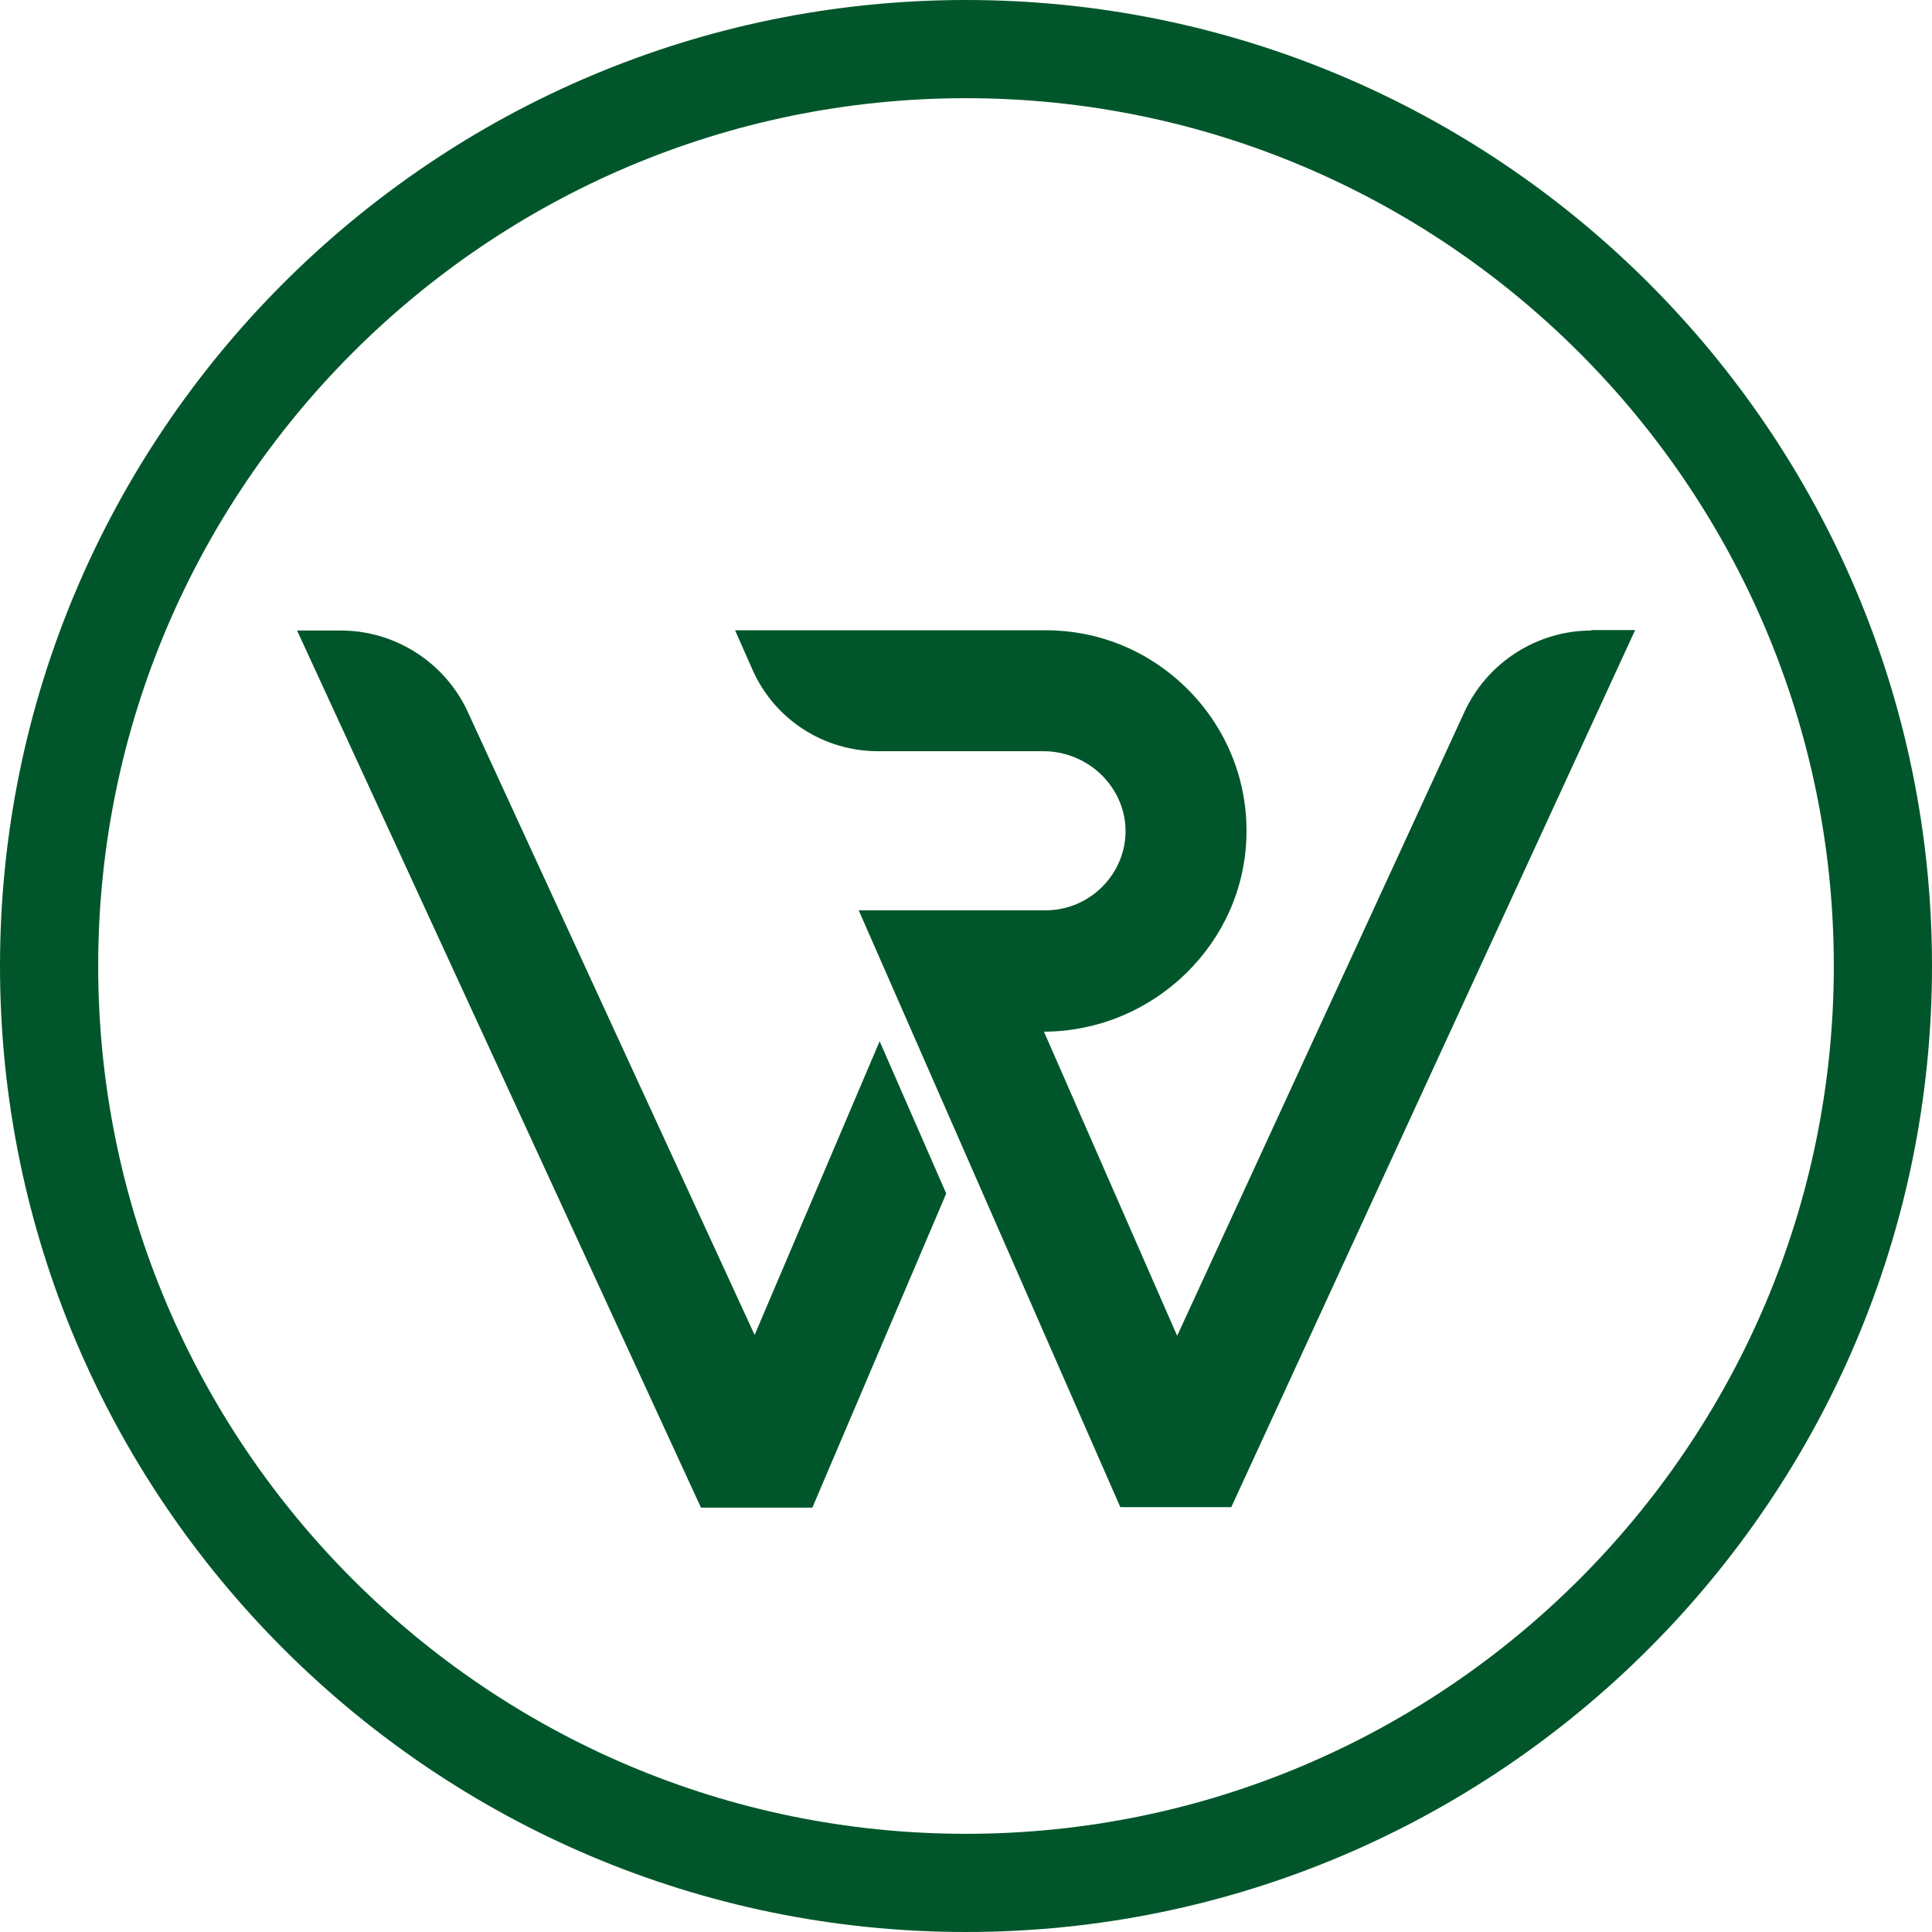
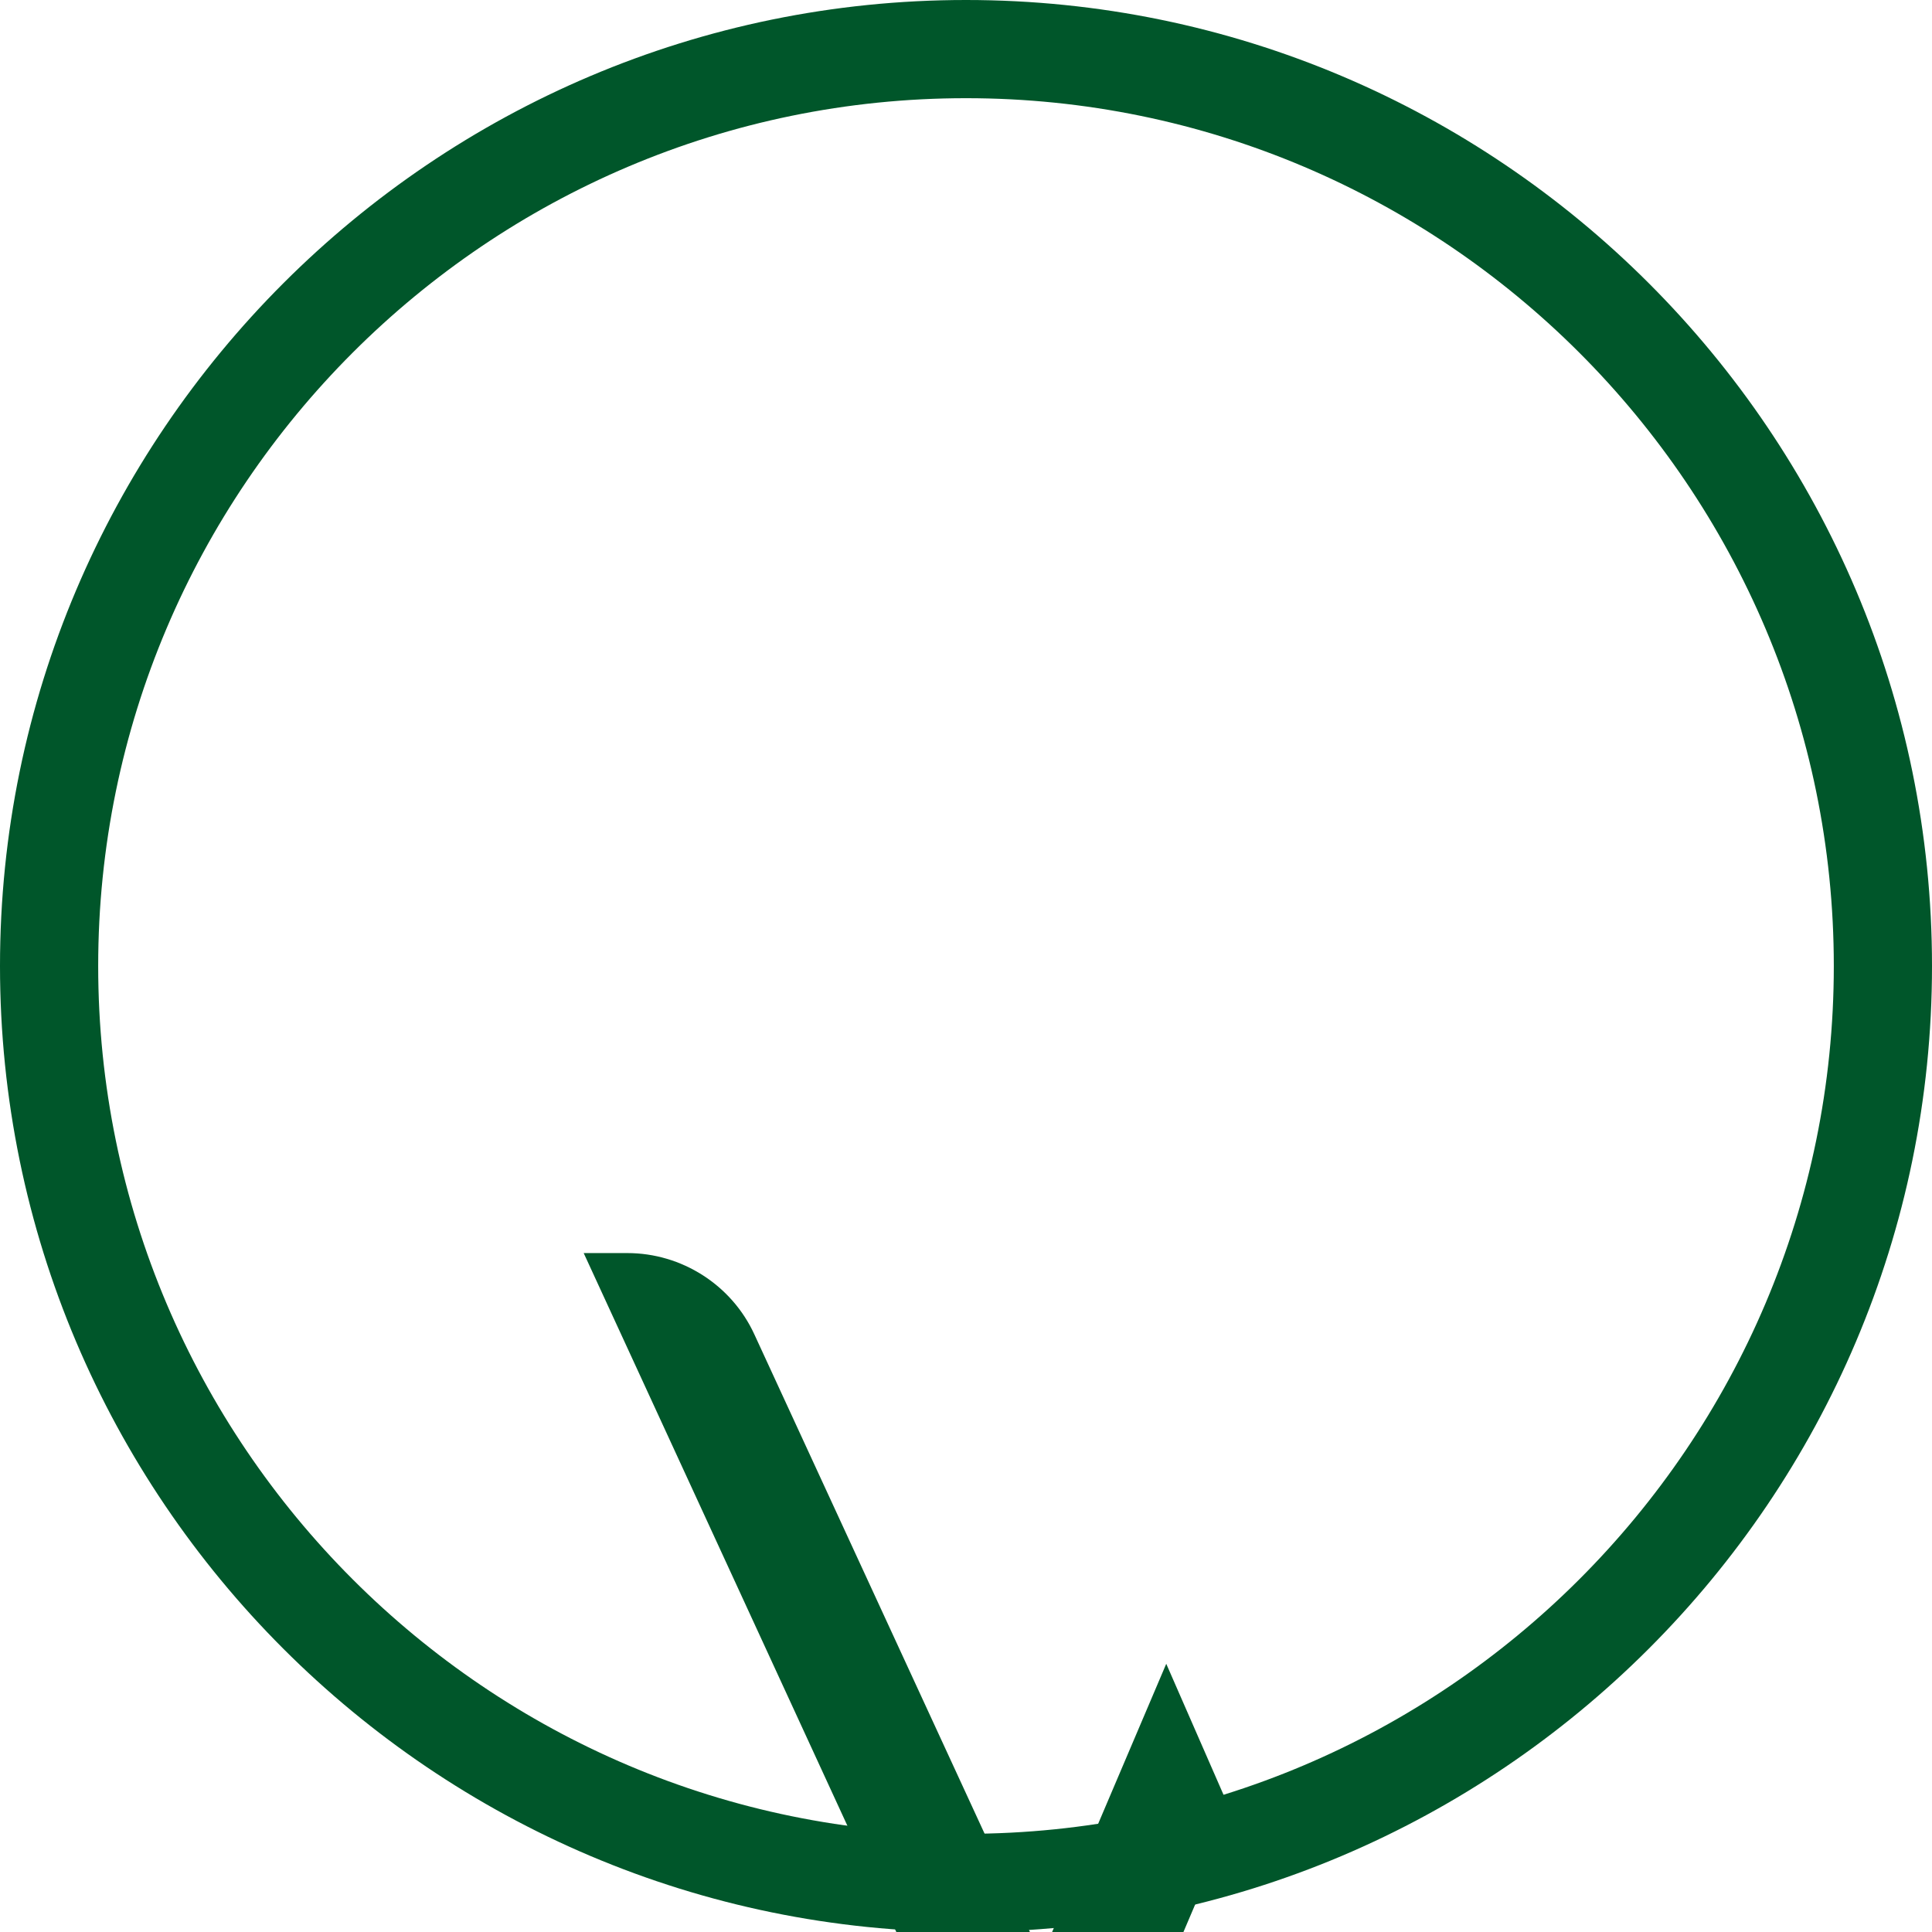
<svg xmlns="http://www.w3.org/2000/svg" id="Layer_2" viewBox="0 0 85 85">
  <defs>
    <style>.cls-1{fill:#00562a;}</style>
  </defs>
  <g id="Layer_3">
-     <path class="cls-1" d="M33.19,58.71l-12.61-27.39c-1-2.18-3.2-3.58-5.59-3.58h-1.92l17.77,38.59h4.9l5.89-13.82-2.93-6.7-5.49,12.9Z" />
-     <path class="cls-1" d="M70.02,27.74c-2.4,0-4.59,1.41-5.59,3.58l-12.64,27.45-5.86-13.38c4.84-.02,8.84-3.91,8.91-8.69.04-2.38-.87-4.63-2.54-6.33-1.68-1.7-3.91-2.64-6.29-2.64h-13.67l.76,1.72c.96,2.19,3.13,3.6,5.52,3.6h7.3c.96,0,1.91.4,2.59,1.09.66.68,1.02,1.55,1.01,2.47-.03,1.9-1.61,3.44-3.51,3.44h-8.23l11.51,26.26h4.88l17.77-38.59h-1.92Z" />
+     <path class="cls-1" d="M33.19,58.71c-1-2.18-3.2-3.58-5.59-3.58h-1.92l17.77,38.59h4.9l5.89-13.82-2.93-6.7-5.49,12.9Z" />
    <path class="cls-1" d="M42.5,0C19.07,0,0,19.07,0,42.5s19.07,42.5,42.5,42.5,42.5-19.06,42.5-42.5S65.94,0,42.5,0M42.5,80.68c-21.05,0-38.18-17.13-38.18-38.18S21.45,4.32,42.5,4.32s38.18,17.13,38.18,38.18-17.13,38.18-38.18,38.18Z" />
  </g>
</svg>